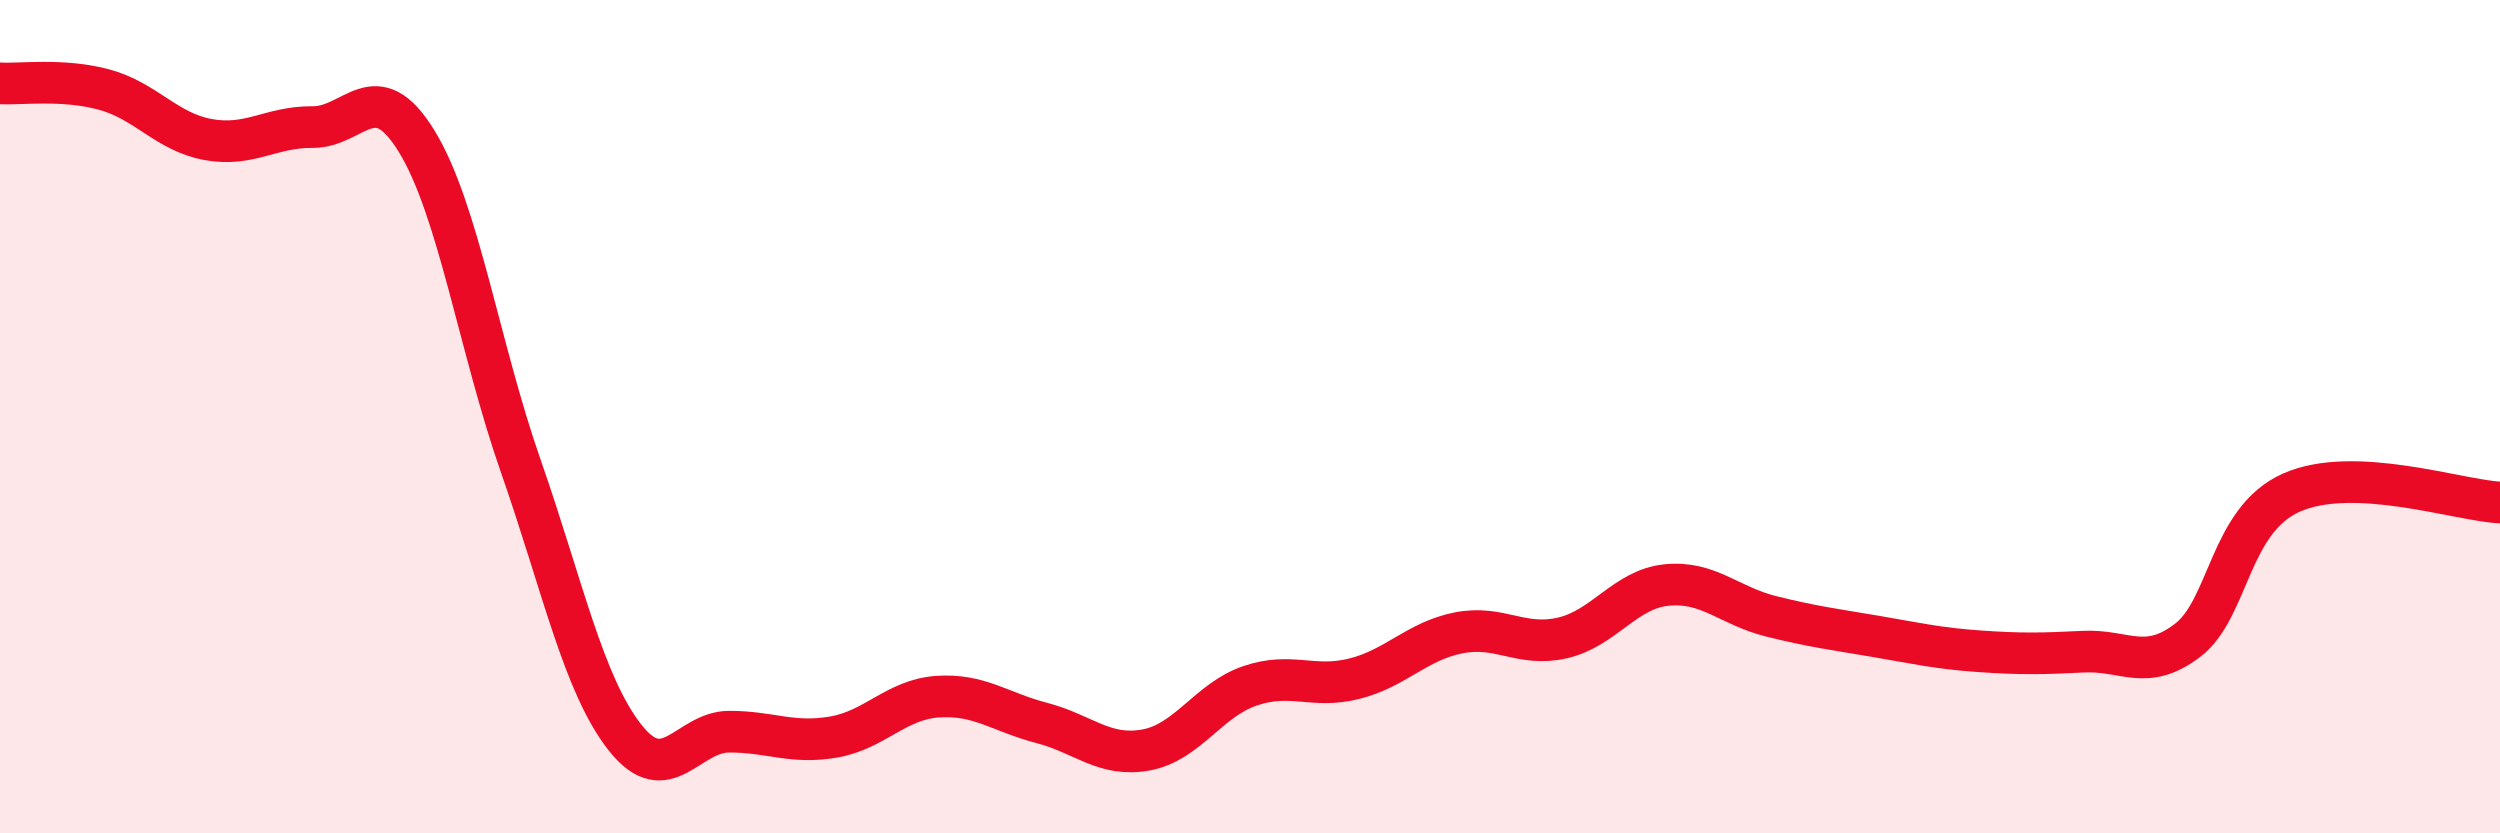
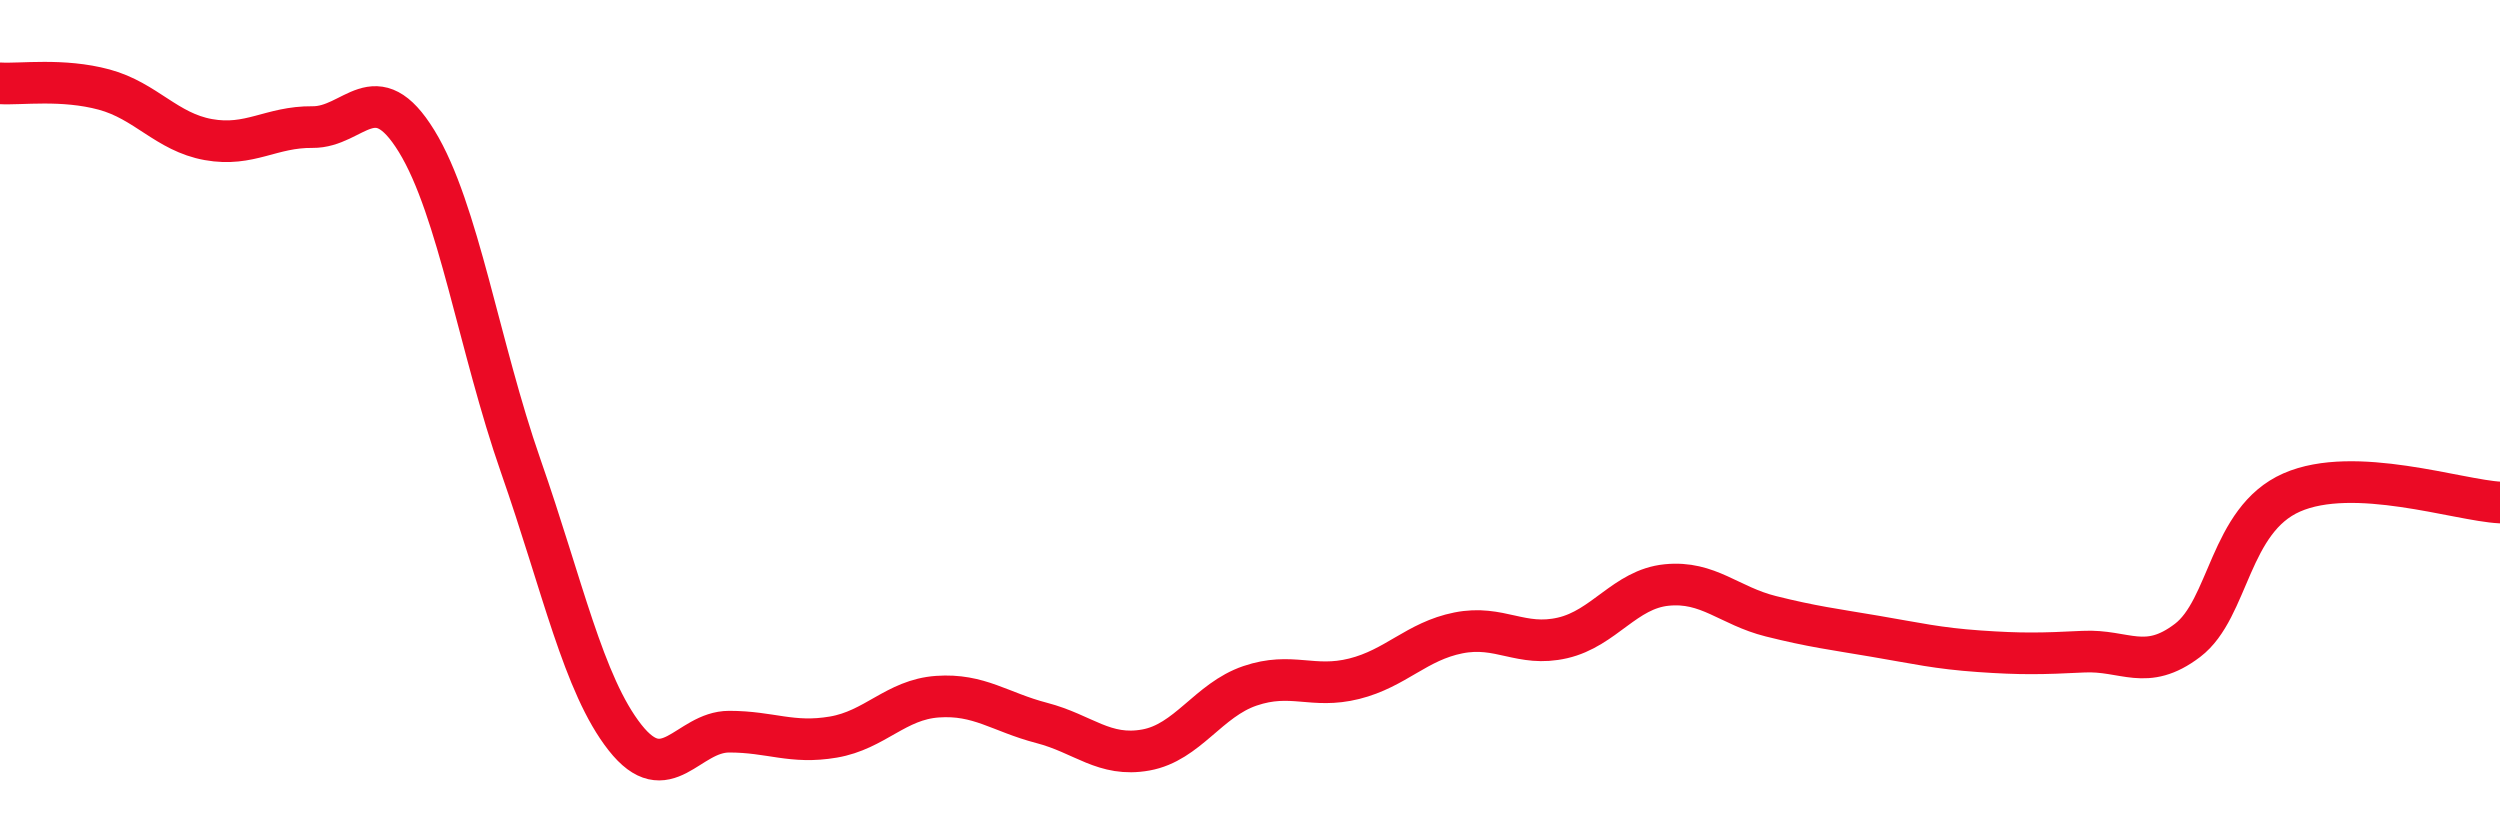
<svg xmlns="http://www.w3.org/2000/svg" width="60" height="20" viewBox="0 0 60 20">
-   <path d="M 0,2 C 0.5,2.03 1.5,1.88 2.5,2.15 C 3.5,2.42 4,3.17 5,3.35 C 6,3.53 6.5,3.04 7.5,3.05 C 8.5,3.06 9,1.76 10,3.39 C 11,5.02 11.5,8.33 12.5,11.19 C 13.5,14.05 14,16.43 15,17.7 C 16,18.97 16.5,17.56 17.5,17.56 C 18.5,17.56 19,17.86 20,17.69 C 21,17.52 21.5,16.79 22.5,16.72 C 23.5,16.65 24,17.09 25,17.35 C 26,17.61 26.5,18.18 27.5,18 C 28.5,17.82 29,16.8 30,16.46 C 31,16.12 31.5,16.54 32.5,16.29 C 33.5,16.04 34,15.39 35,15.19 C 36,14.99 36.5,15.54 37.5,15.31 C 38.5,15.08 39,14.14 40,14.04 C 41,13.94 41.5,14.54 42.5,14.79 C 43.5,15.04 44,15.1 45,15.27 C 46,15.44 46.5,15.56 47.5,15.63 C 48.5,15.7 49,15.69 50,15.64 C 51,15.59 51.5,16.13 52.5,15.37 C 53.5,14.61 53.5,12.48 55,11.82 C 56.5,11.16 59,12.01 60,12.06L60 20L0 20Z" fill="#EB0A25" opacity="0.1" stroke-linecap="round" stroke-linejoin="round" />
  <path d="M 0,2 C 0.5,2.03 1.5,1.88 2.5,2.15 C 3.5,2.42 4,3.17 5,3.35 C 6,3.53 6.5,3.04 7.5,3.05 C 8.5,3.06 9,1.76 10,3.39 C 11,5.02 11.5,8.33 12.5,11.19 C 13.5,14.05 14,16.43 15,17.7 C 16,18.97 16.5,17.56 17.5,17.56 C 18.5,17.56 19,17.86 20,17.69 C 21,17.52 21.5,16.79 22.5,16.72 C 23.5,16.65 24,17.09 25,17.35 C 26,17.61 26.5,18.18 27.5,18 C 28.5,17.82 29,16.8 30,16.46 C 31,16.12 31.5,16.54 32.5,16.29 C 33.5,16.04 34,15.39 35,15.19 C 36,14.99 36.5,15.54 37.5,15.31 C 38.5,15.08 39,14.14 40,14.04 C 41,13.94 41.5,14.54 42.5,14.79 C 43.5,15.04 44,15.1 45,15.27 C 46,15.44 46.5,15.56 47.5,15.63 C 48.5,15.7 49,15.69 50,15.64 C 51,15.59 51.5,16.13 52.5,15.37 C 53.5,14.61 53.5,12.48 55,11.82 C 56.5,11.16 59,12.01 60,12.06" stroke="#EB0A25" stroke-width="1" fill="none" stroke-linecap="round" stroke-linejoin="round" />
</svg>